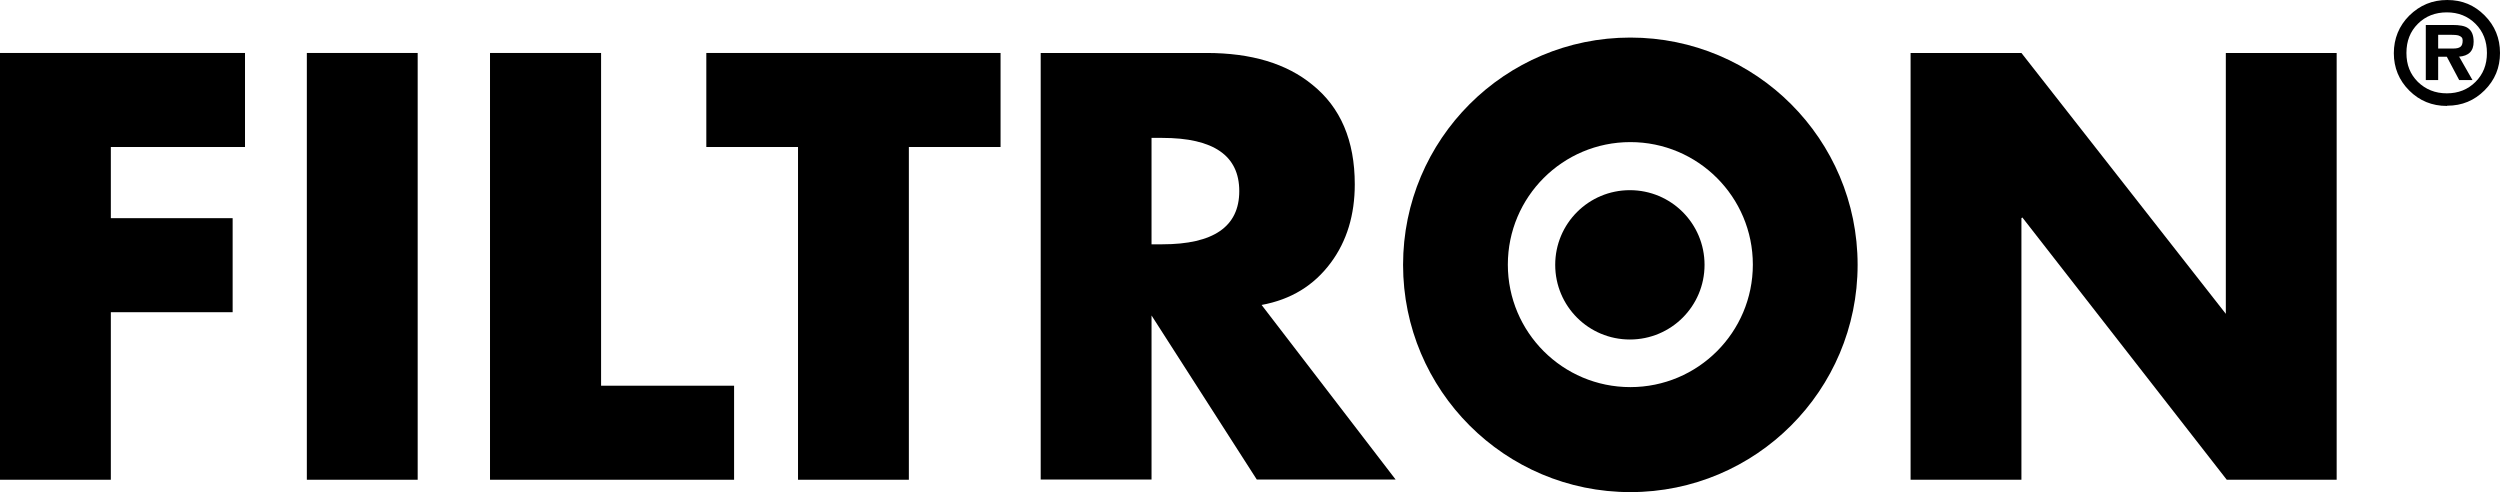
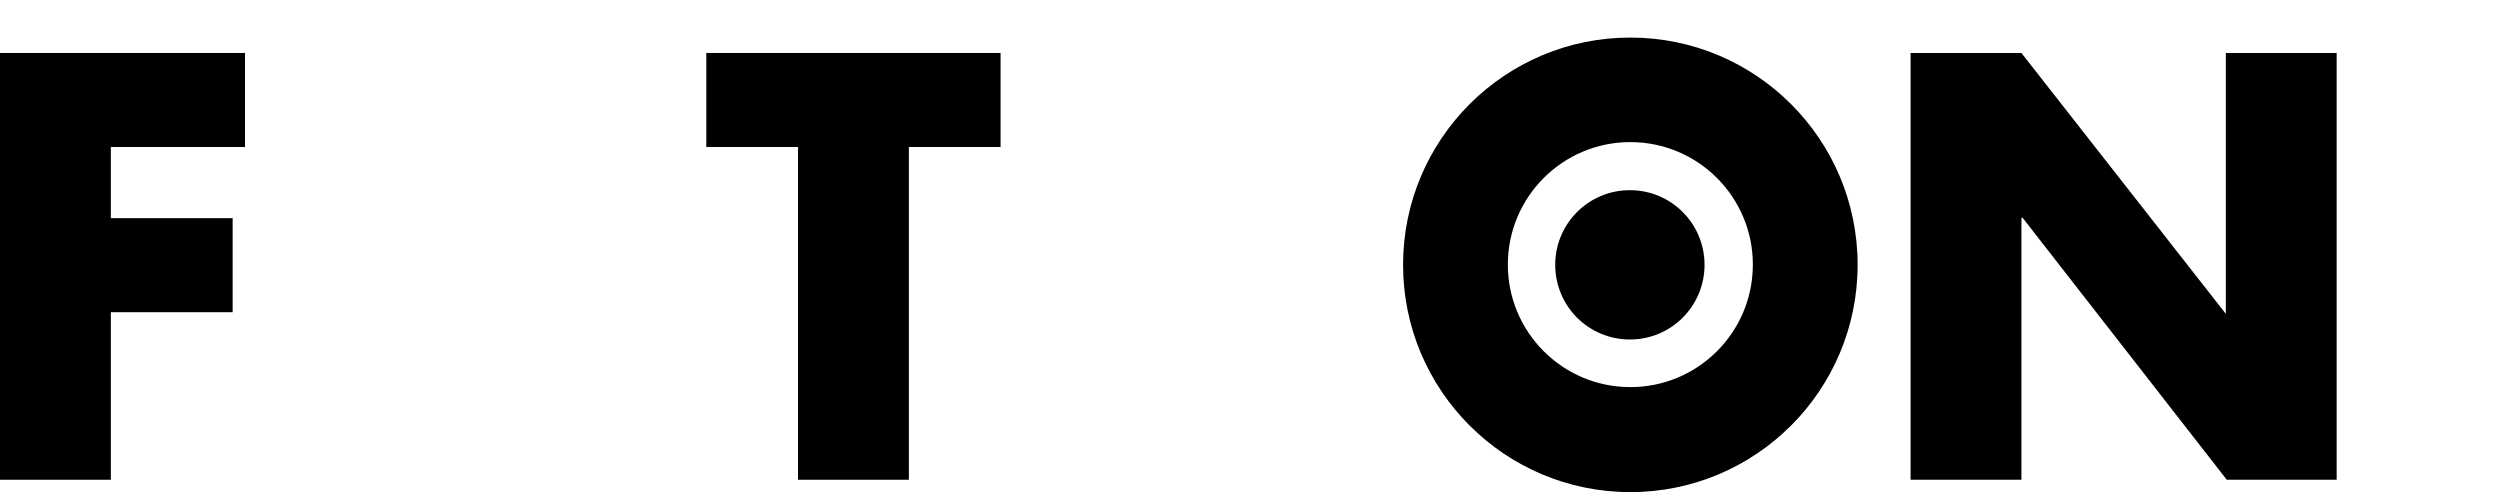
<svg xmlns="http://www.w3.org/2000/svg" id="Layer_1" viewBox="0 0 107.14 21.09">
  <defs>
    <style>.cls-1{clip-path:url(#clippath-2);}.cls-2{clip-path:url(#clippath-1);}.cls-3{clip-path:url(#clippath);}.cls-4{fill:none;}</style>
    <clipPath id="clippath">
      <rect class="cls-4" width="107.14" height="21.09" />
    </clipPath>
    <clipPath id="clippath-1">
-       <rect class="cls-4" width="107.14" height="21.09" />
-     </clipPath>
+       </clipPath>
    <clipPath id="clippath-2">
      <rect class="cls-4" width="107.14" height="21.09" />
    </clipPath>
  </defs>
  <g class="cls-3">
    <path d="m73.05,11.35c0,1.77-1.43,3.2-3.2,3.2s-3.2-1.43-3.2-3.2,1.43-3.2,3.2-3.2,3.2,1.43,3.2,3.2" />
    <path d="m69.87,16.59c-2.9,0-5.25-2.35-5.25-5.25s2.35-5.25,5.25-5.25,5.25,2.35,5.25,5.25-2.35,5.25-5.25,5.25m0-14.98c-5.38,0-9.74,4.36-9.74,9.74s4.36,9.74,9.74,9.74,9.74-4.36,9.74-9.74-4.36-9.74-9.74-9.74" />
  </g>
  <polygon points="0 2.27 0 20.56 4.75 20.56 4.75 13.38 9.97 13.38 9.97 9.35 4.75 9.35 4.75 6.3 10.5 6.3 10.5 2.27 0 2.27" />
-   <rect x="13.15" y="2.27" width="4.75" height="18.29" />
-   <polygon points="21 2.27 21 20.56 31.46 20.56 31.46 16.53 25.76 16.53 25.76 2.27 21 2.27" />
  <polygon points="30.27 2.27 30.27 6.3 34.2 6.3 34.2 20.56 38.95 20.56 38.95 6.3 42.88 6.3 42.88 2.27 30.27 2.27" />
  <g class="cls-2">
-     <path d="m49.35,5.91v4.56h.46c2.2,0,3.3-.76,3.3-2.28s-1.1-2.28-3.3-2.28h-.46Zm4.71,7.15l5.75,7.49h-5.95l-4.51-7.03v7.03h-4.75V2.27h7.11c1.91,0,3.42.45,4.53,1.36,1.21.97,1.82,2.39,1.82,4.27,0,1.31-.34,2.43-1.02,3.35-.73.99-1.72,1.59-2.98,1.82" />
-   </g>
+     </g>
  <polygon points="95.39 2.27 95.39 13.45 86.63 2.27 81.88 2.27 81.88 20.56 86.63 20.56 86.63 9.35 86.67 9.32 95.43 20.56 100.14 20.56 100.14 2.27 95.39 2.27" />
  <g class="cls-1">
-     <path d="m104.5,2.08h.63c.14,0,.24-.02.31-.07.07-.05.1-.14.1-.28,0-.11-.06-.17-.18-.21-.07-.02-.19-.03-.36-.03h-.51v.59Zm.89.35l.57,1h-.57l-.53-1h-.37v1h-.53V1.07h1.14c.31,0,.53.04.66.13.17.11.25.31.25.59,0,.4-.21.61-.64.64m-.51,1.57c.49,0,.9-.16,1.23-.49.33-.33.49-.74.49-1.24s-.16-.92-.49-1.25c-.33-.33-.74-.49-1.23-.49s-.91.16-1.24.49c-.33.33-.49.74-.49,1.25s.16.91.49,1.24c.33.32.74.49,1.24.49m0,.54c-.63,0-1.17-.22-1.61-.66-.44-.44-.66-.98-.66-1.6s.22-1.17.66-1.61C103.71.22,104.24,0,104.88,0s1.16.22,1.6.66c.44.44.66.98.66,1.61s-.22,1.16-.66,1.6c-.44.44-.97.66-1.6.66" />
-   </g>
+     </g>
</svg>